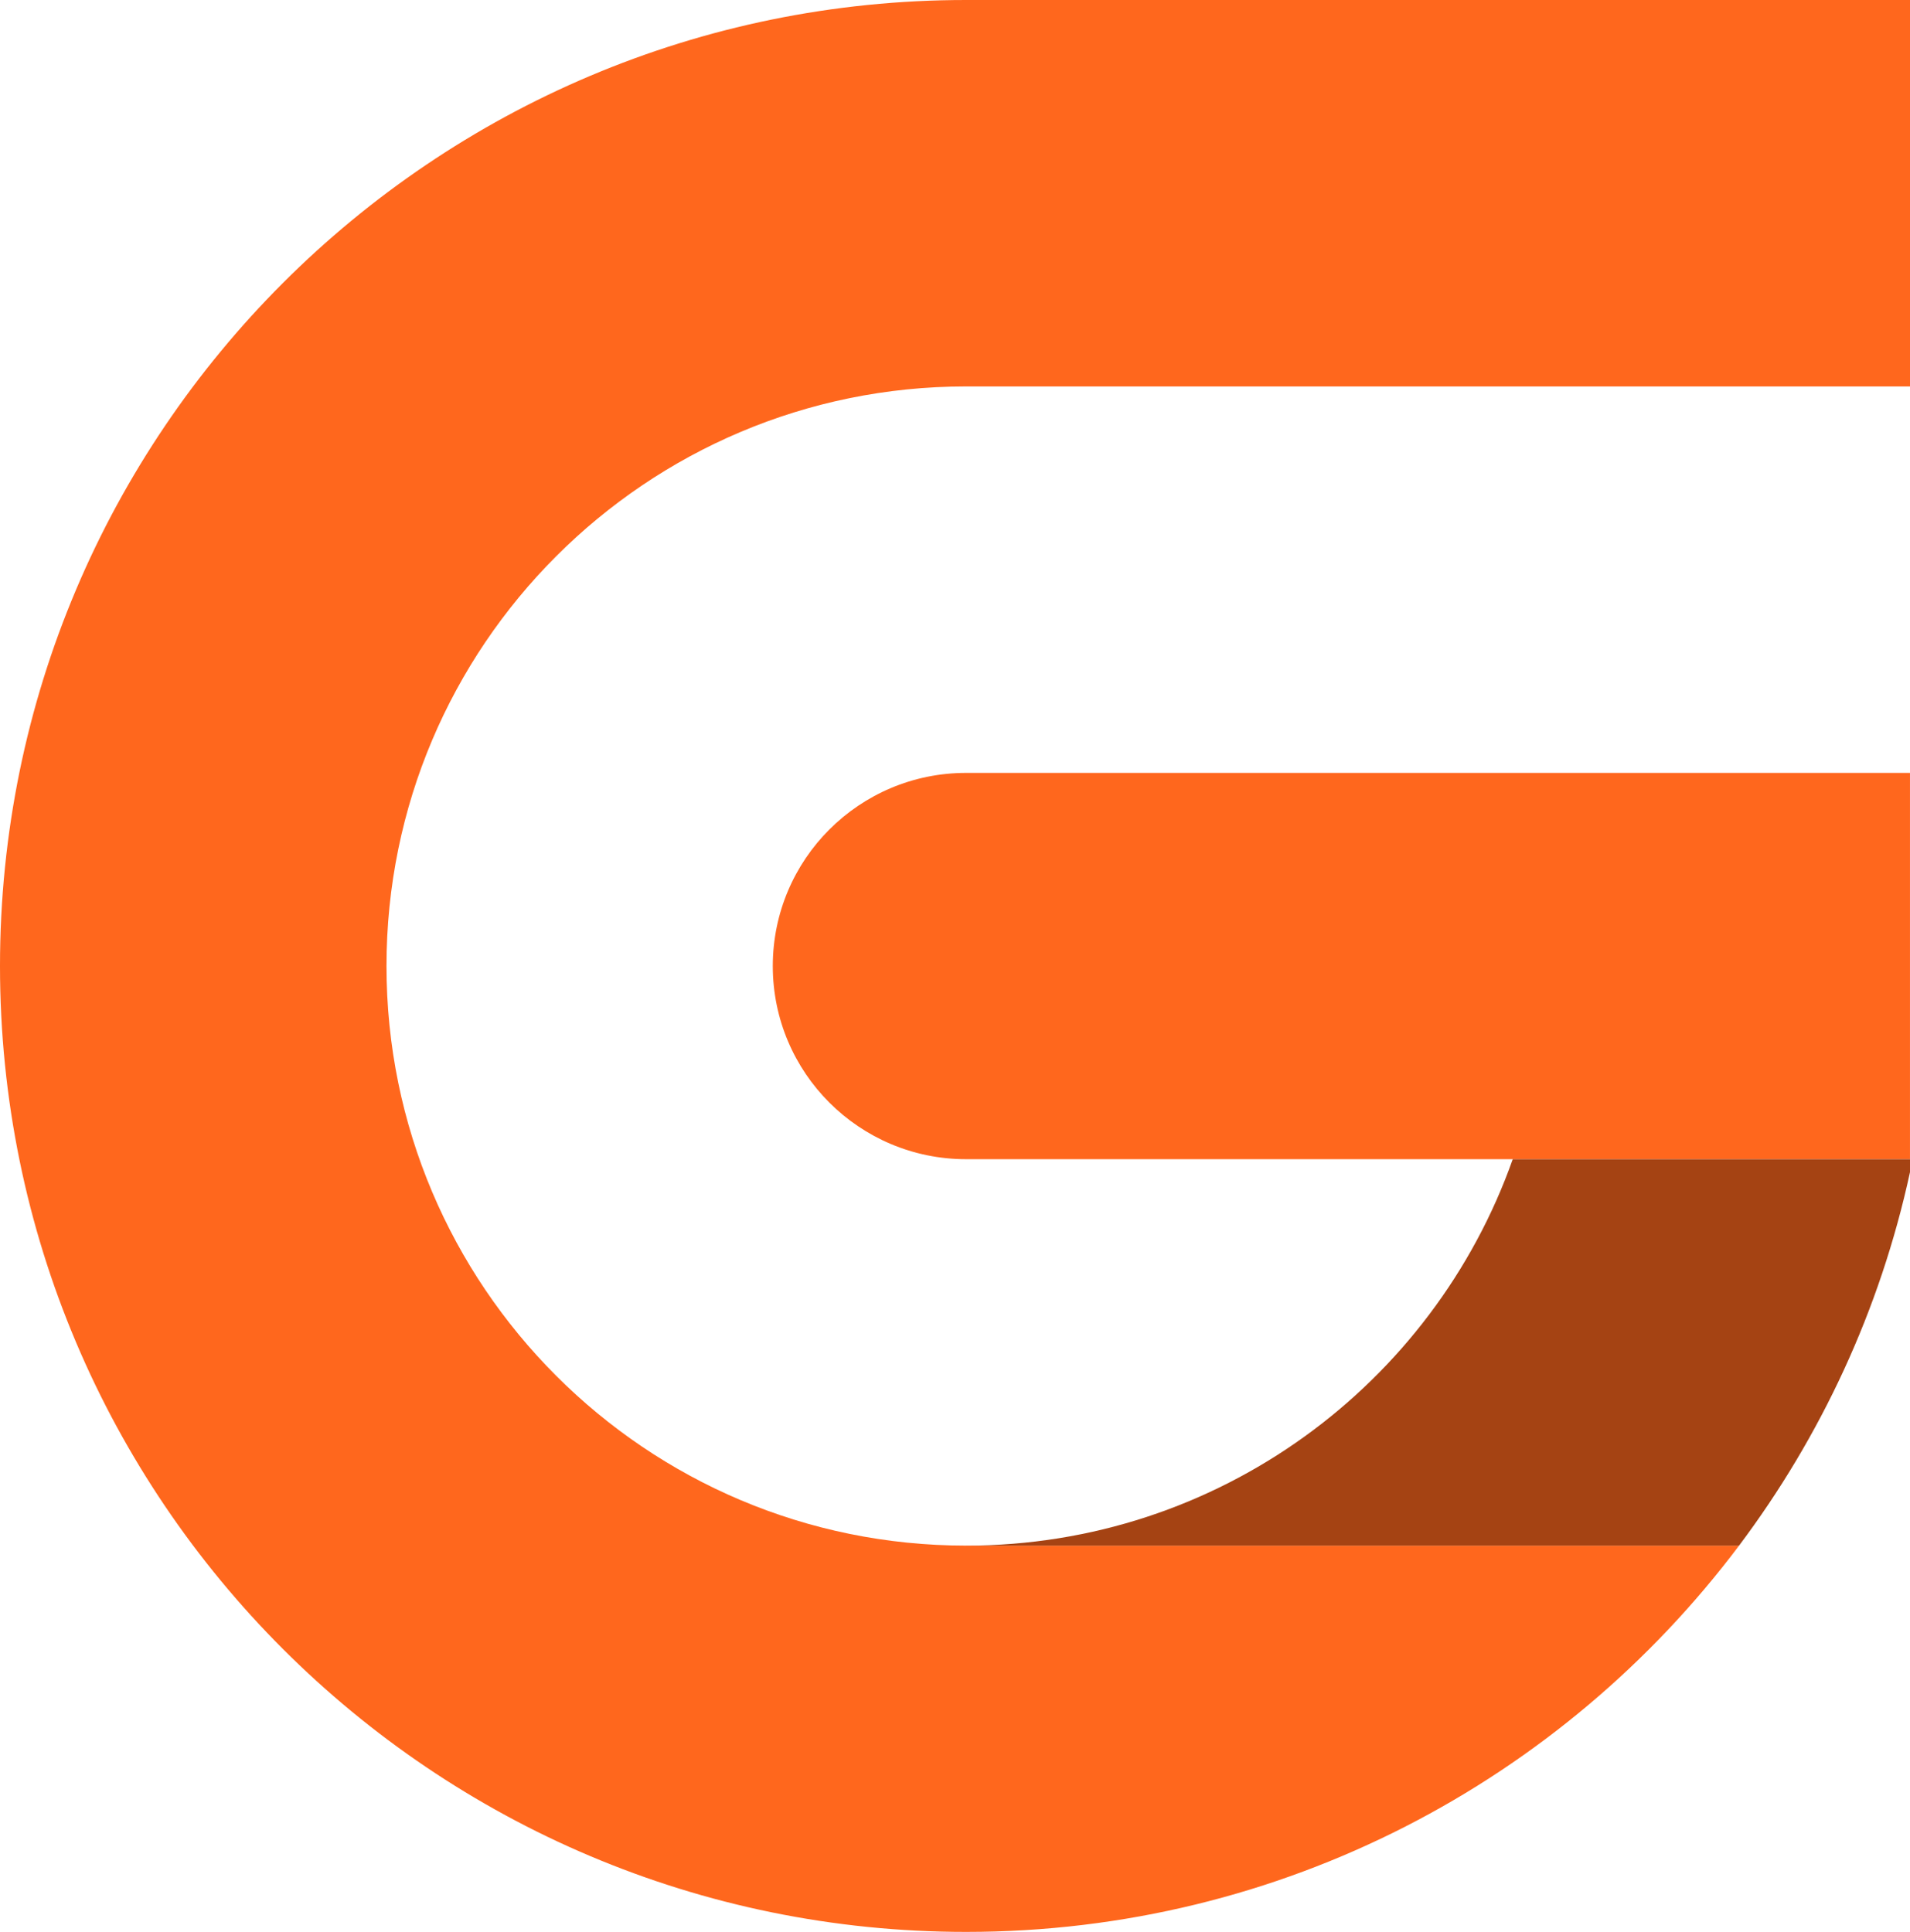
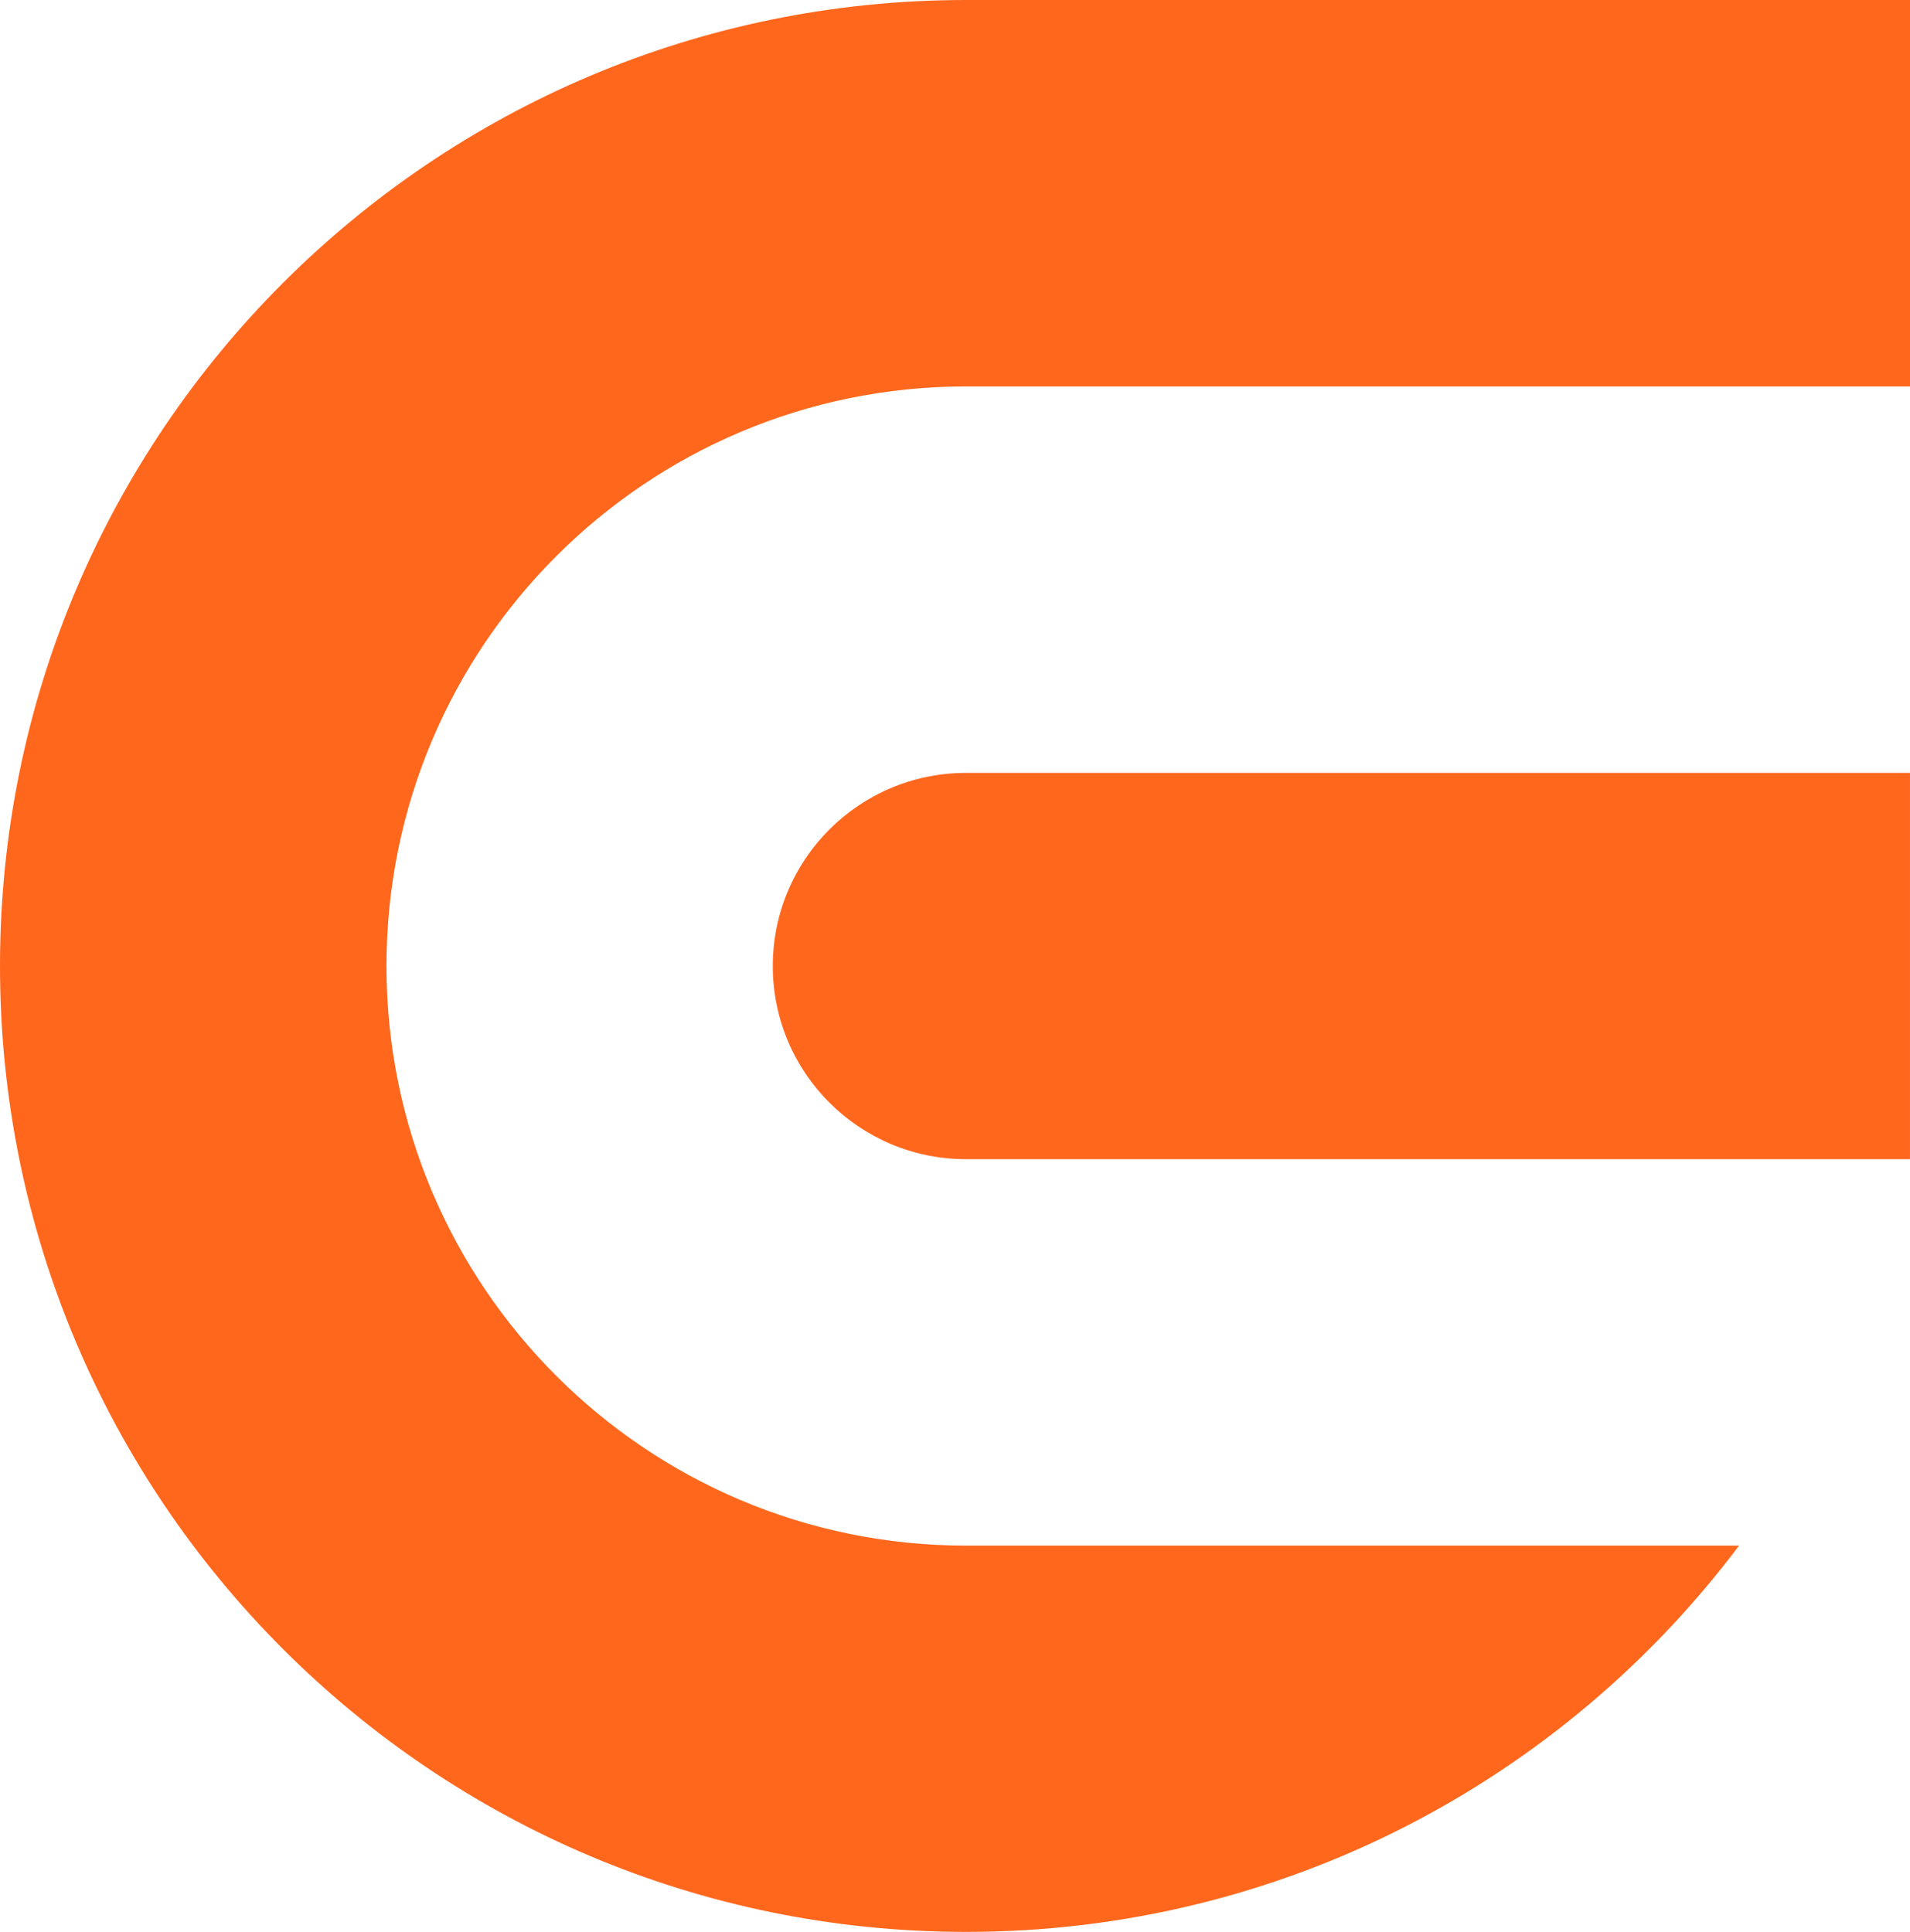
<svg xmlns="http://www.w3.org/2000/svg" id="b" viewBox="0 0 907.53 918.02">
  <g id="c">
    <path d="M907.52,367.26v183.57h-448.48c-50.72,0-91.85-41.07-91.85-91.78s41.13-91.78,91.85-91.78h448.48Z" style="fill:#ff671d;" />
    <path d="M907.53,0v183.63h-448.48c-152.15,0-275.41,123.33-275.41,275.41s123.26,275.41,275.41,275.41h367.26c-83.75,111.47-217.05,183.56-367.26,183.56C205.52,918.02,0,712.56,0,459.04S205.52,0,459.04,0h448.48" style="fill:#ff671d;" />
-     <path d="M907.53,550.83h-188.75c-37.83,106.94-139.84,183.63-259.74,183.63h367.26c38.86-51.76,67.04-111.99,81.23-177.48v-6.15" style="fill:#a54313;" />
  </g>
</svg>